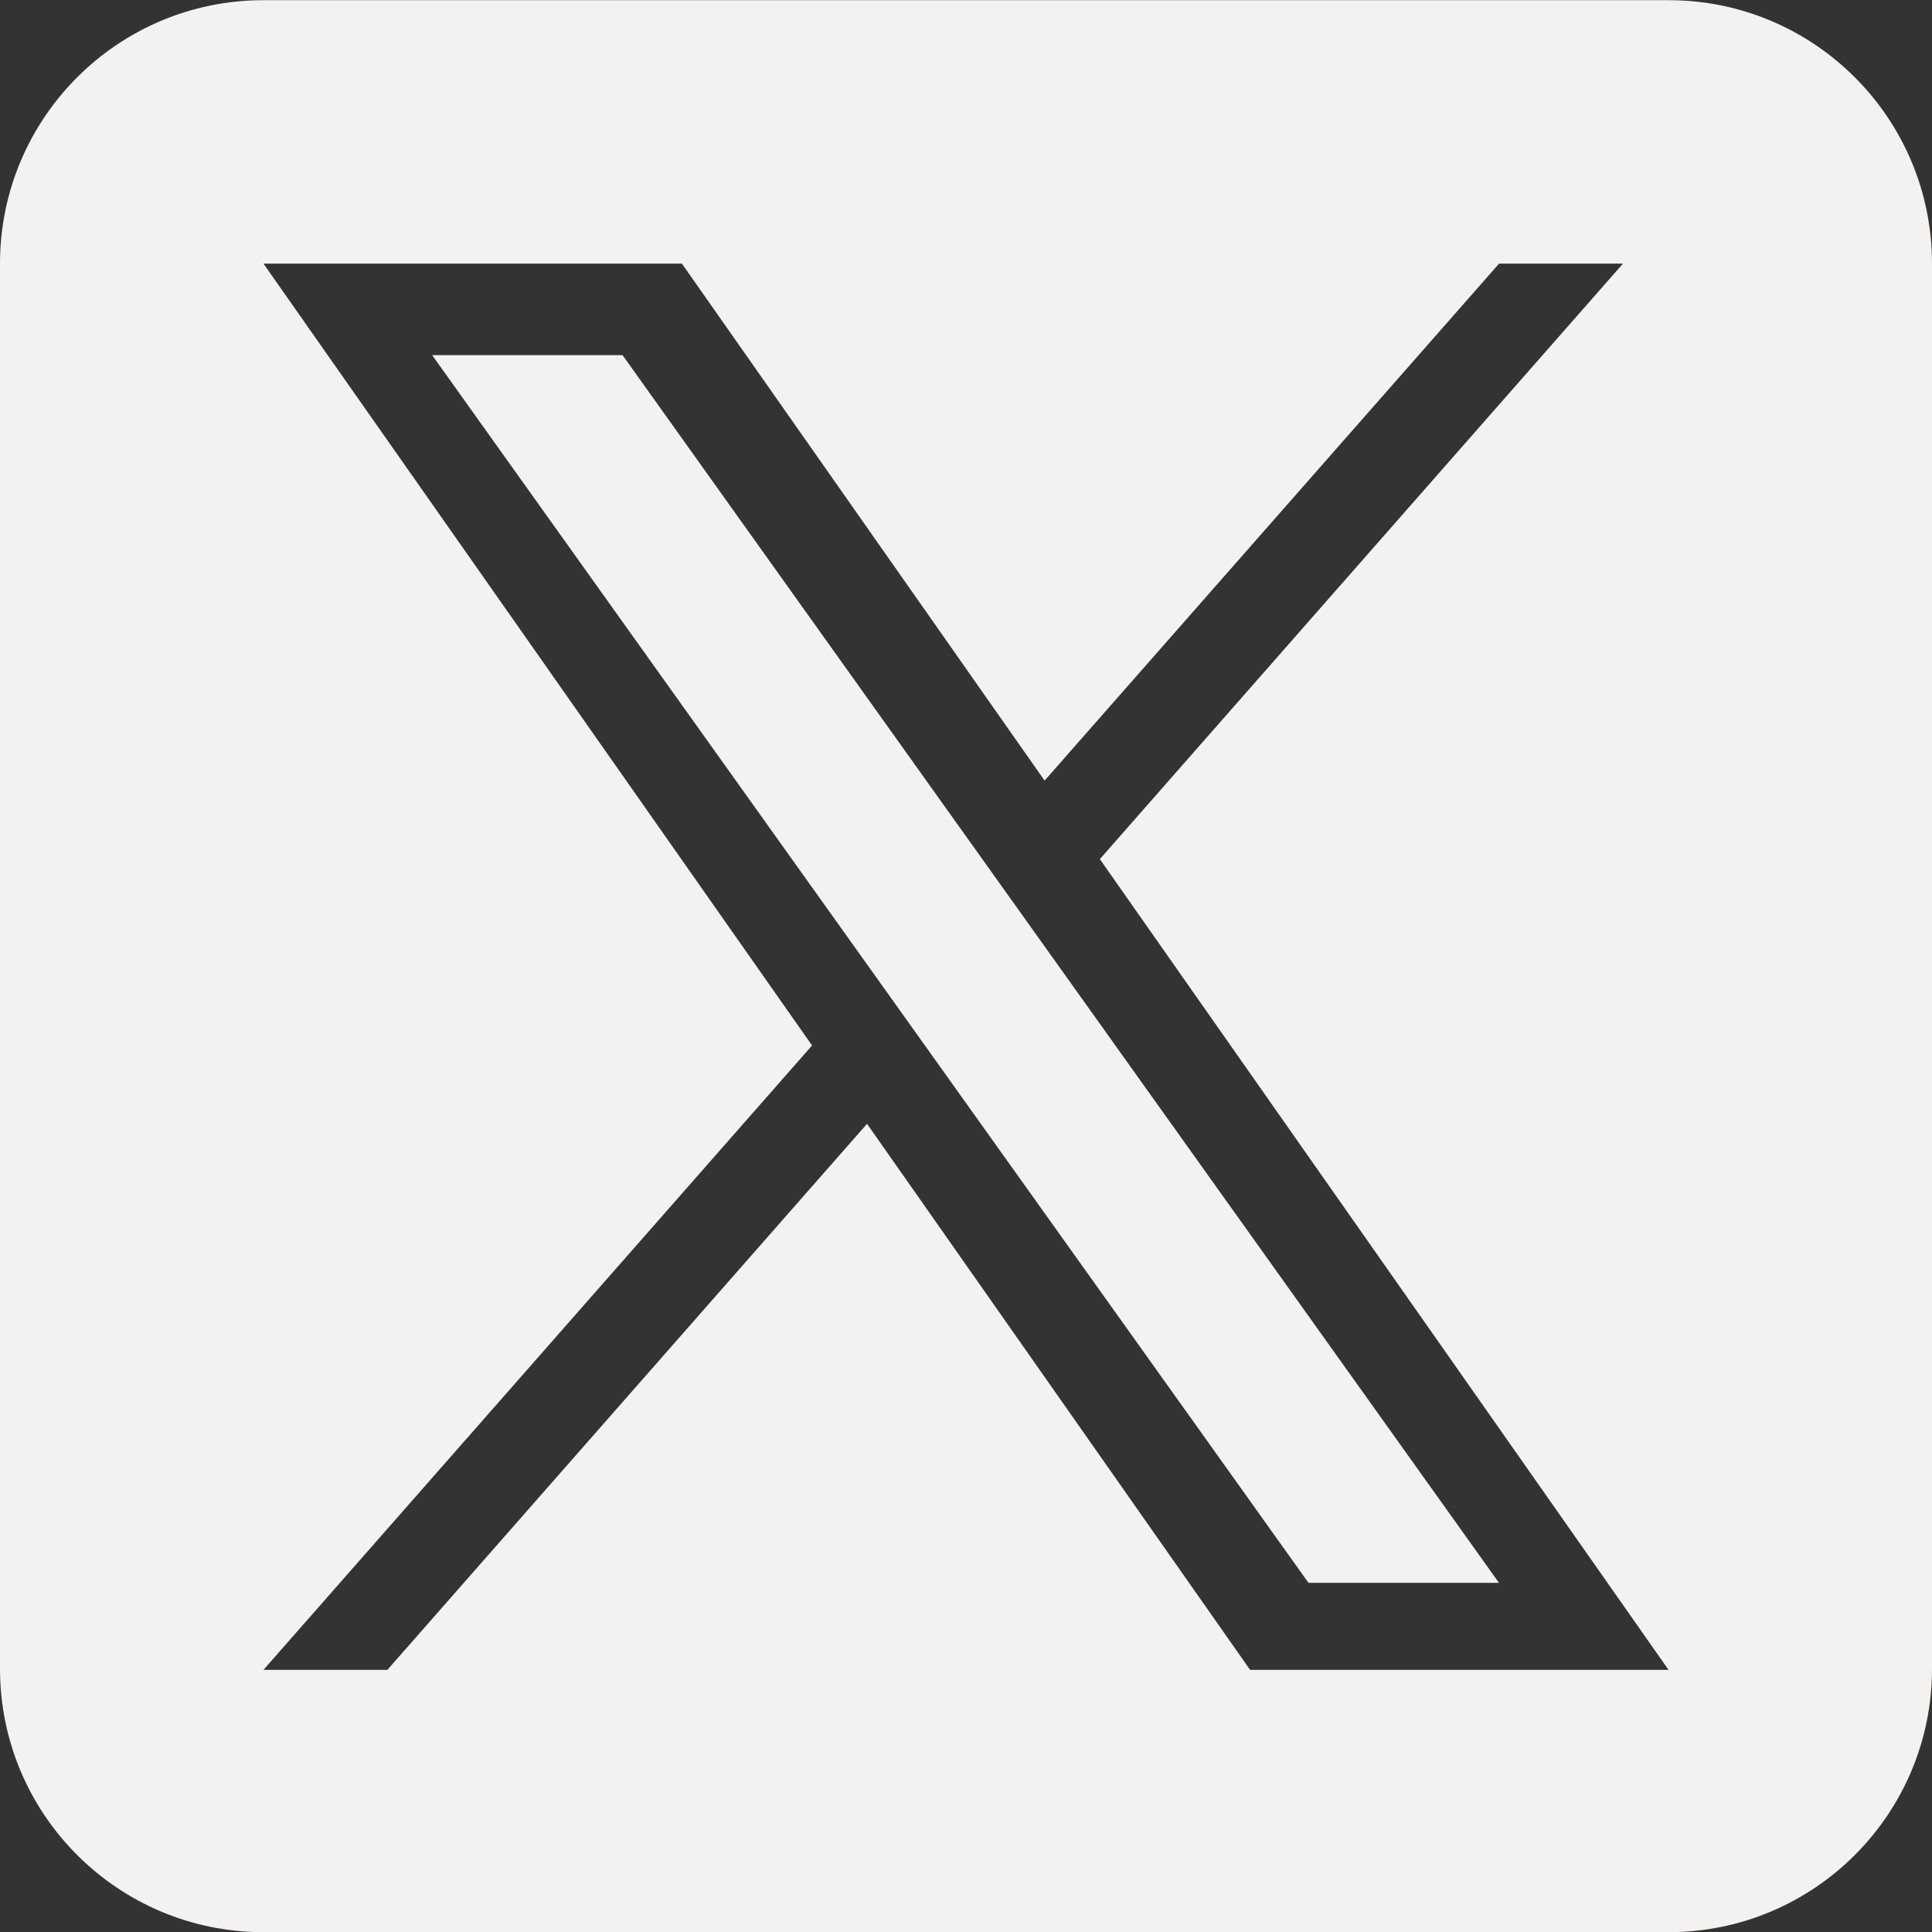
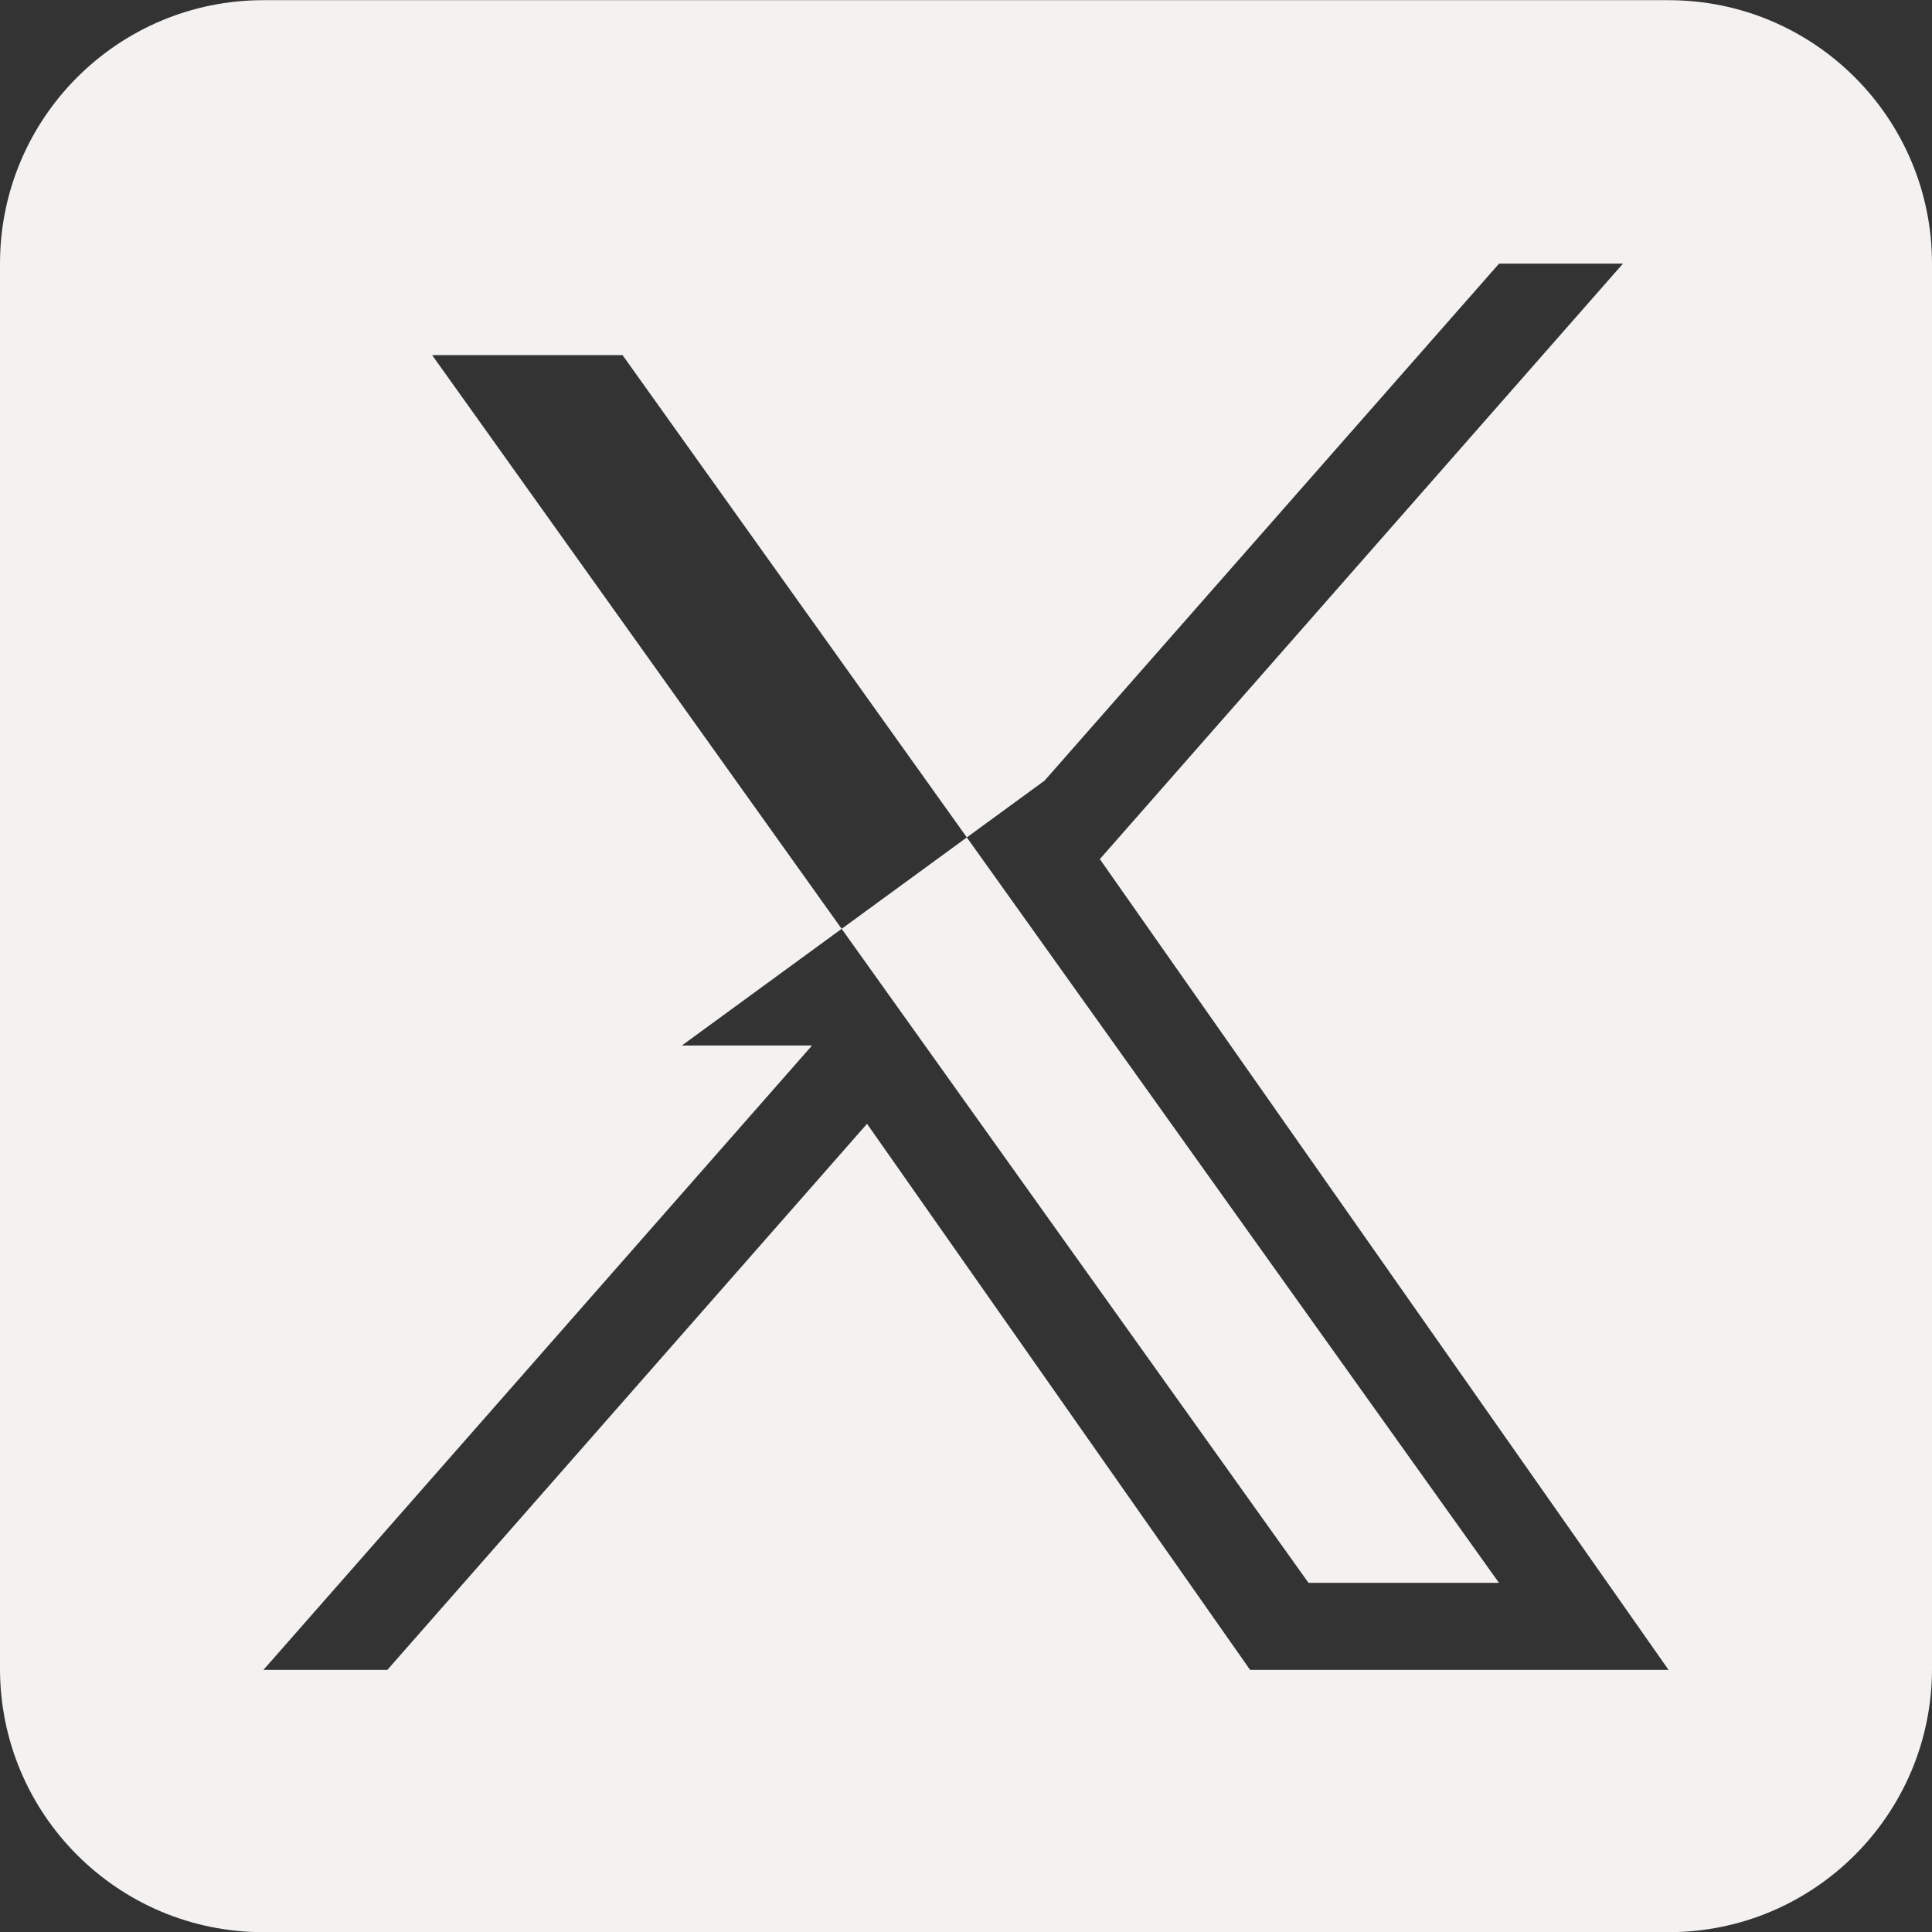
<svg xmlns="http://www.w3.org/2000/svg" width="22" height="22" viewBox="0 0 22 22" fill="none">
  <rect x="0" y="0" width="22" height="22" fill="#333333" stroke="none" />
-   <path fill-rule="evenodd" clip-rule="evenodd" d="M3 0.002C1.343 0.002 0 1.345 0 3.002V19.002C0 20.659 1.343 22.002 3 22.002H19C20.657 22.002 22 20.659 22 19.002V3.002C22 1.345 20.657 0.002 19 0.002H3ZM18.481 3.002L12.524 9.783L19 19.015H14.235L9.873 12.797L4.411 19.015H3L9.247 11.905L3 3.002H7.765L11.895 8.889L17.07 3.002H18.481ZM7.089 4.044H4.921L14.9 18.024H17.069L7.089 4.044Z" fill="#F3F2F0" />
+   <path fill-rule="evenodd" clip-rule="evenodd" d="M3 0.002C1.343 0.002 0 1.345 0 3.002V19.002C0 20.659 1.343 22.002 3 22.002H19C20.657 22.002 22 20.659 22 19.002V3.002C22 1.345 20.657 0.002 19 0.002H3ZM18.481 3.002L12.524 9.783L19 19.015H14.235L9.873 12.797L4.411 19.015H3L9.247 11.905H7.765L11.895 8.889L17.07 3.002H18.481ZM7.089 4.044H4.921L14.9 18.024H17.069L7.089 4.044Z" fill="#F3F2F0" />
</svg>